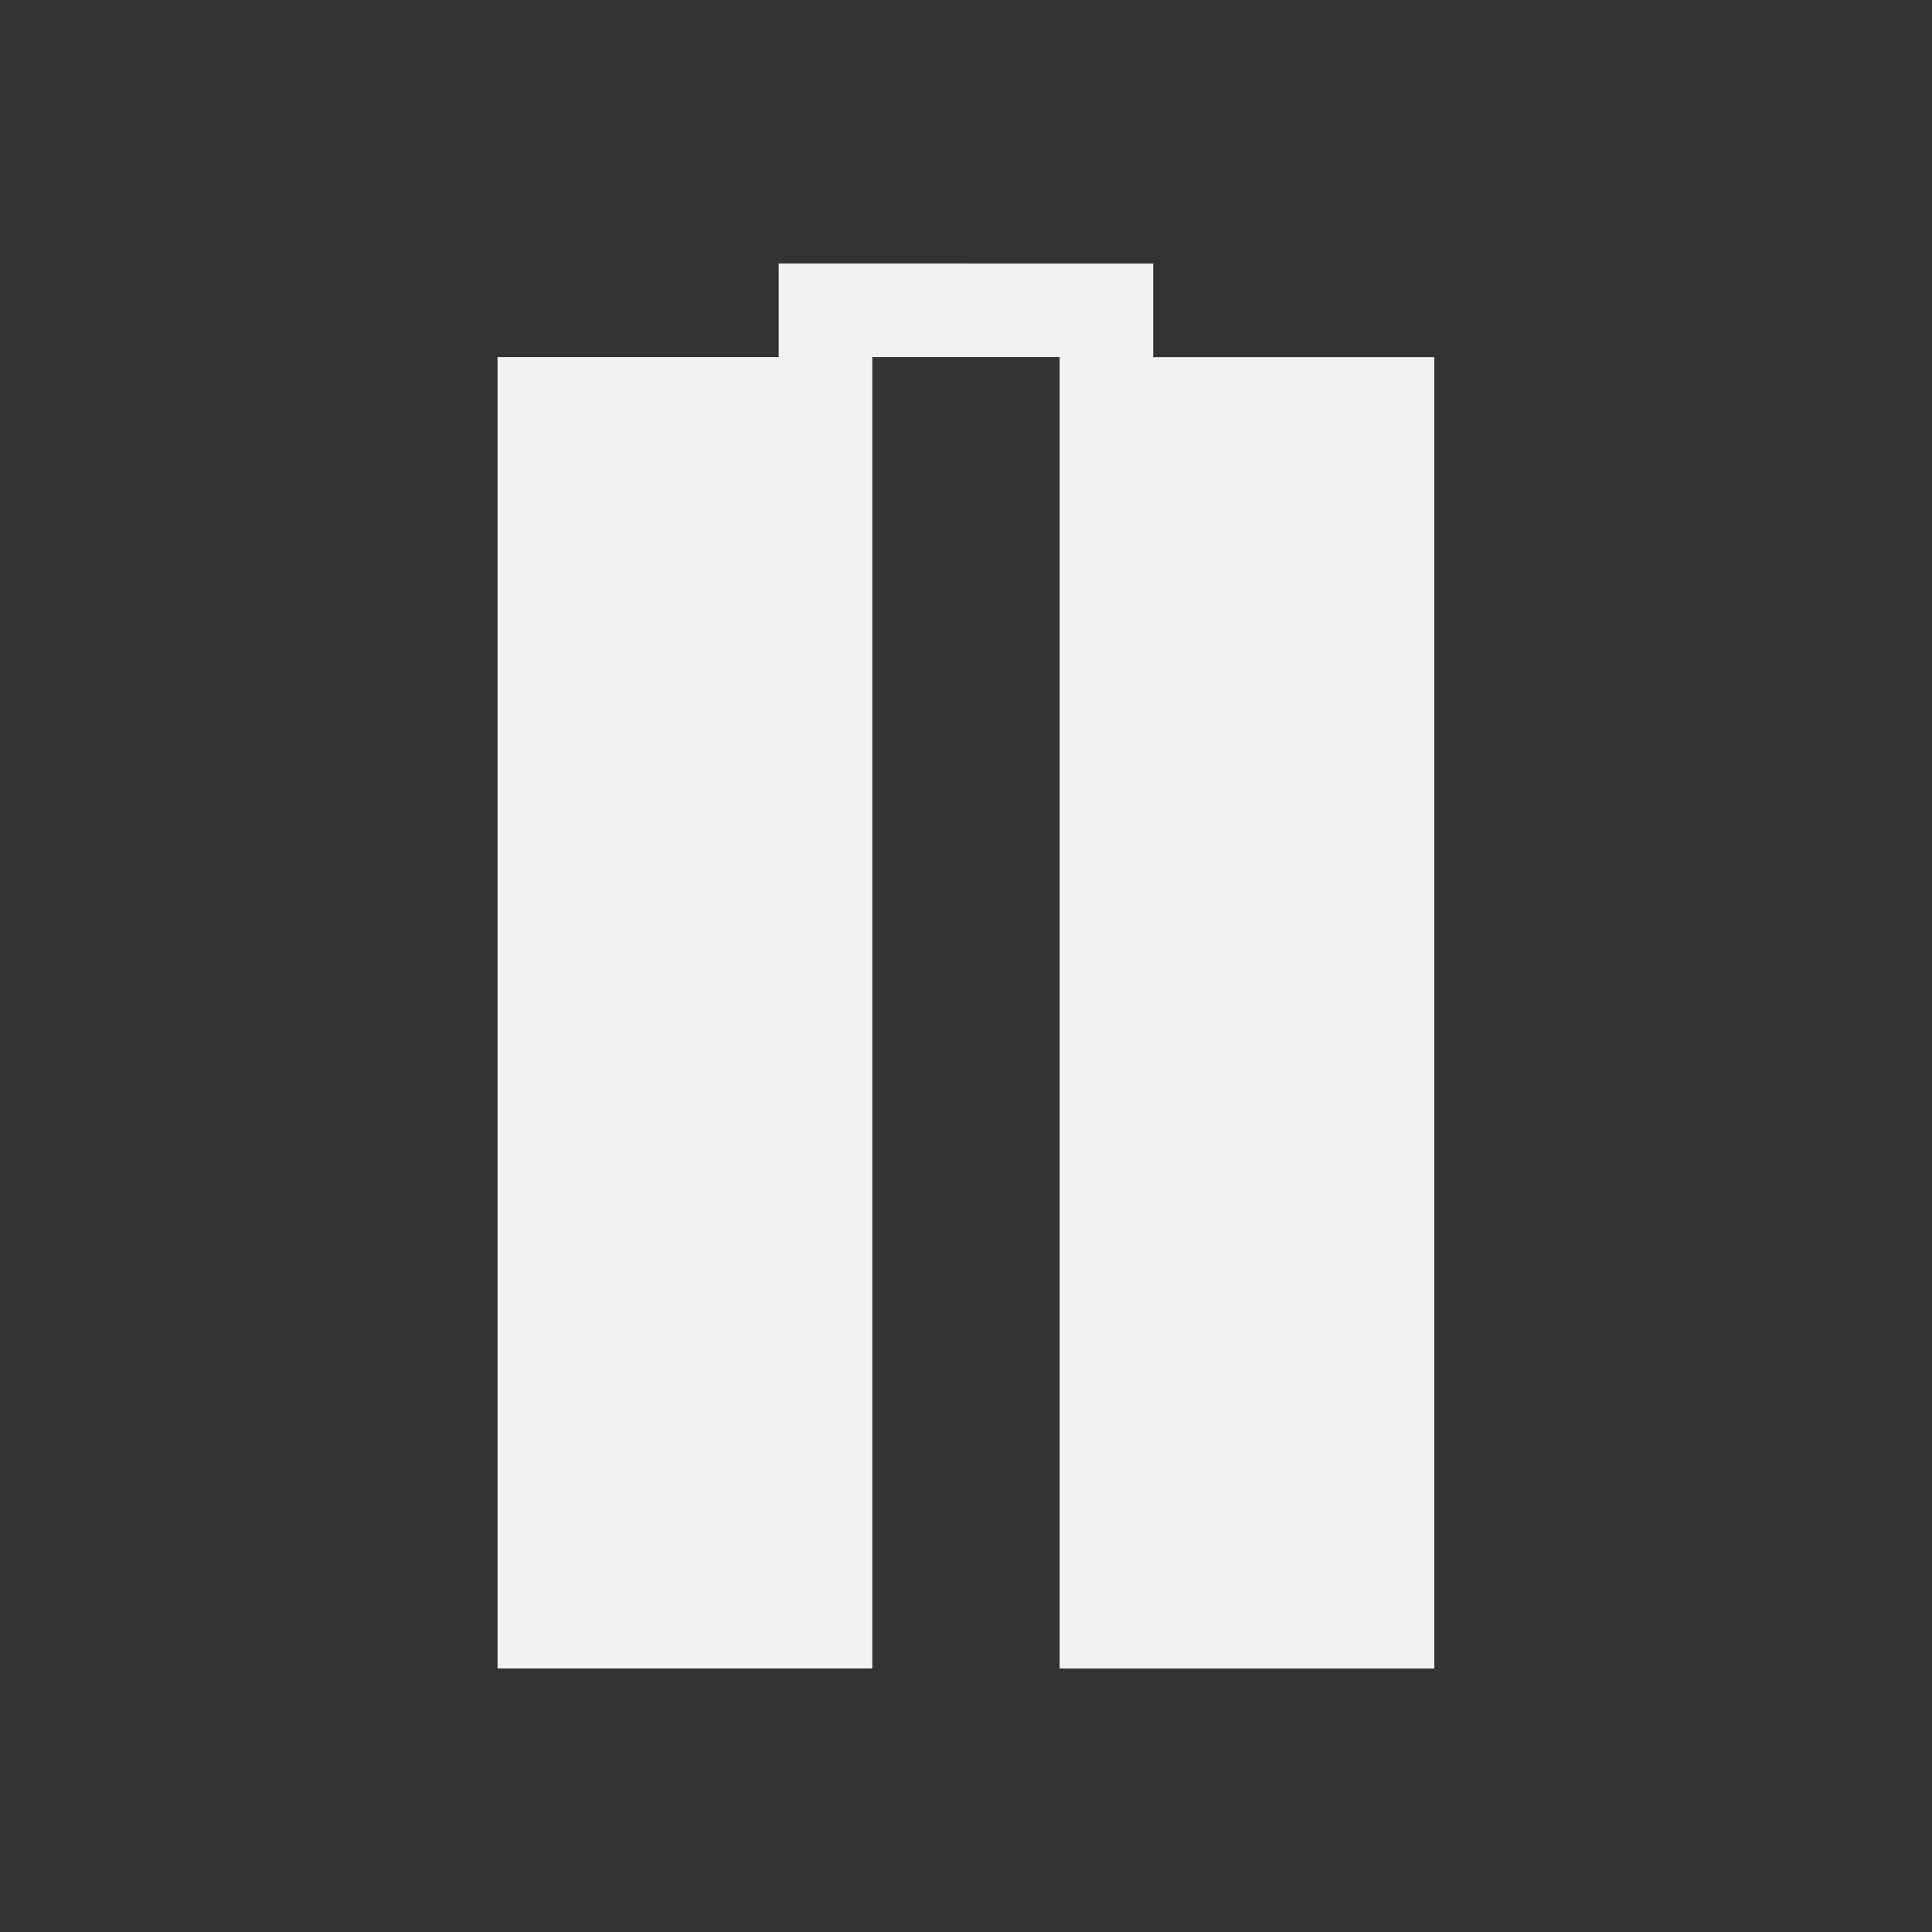
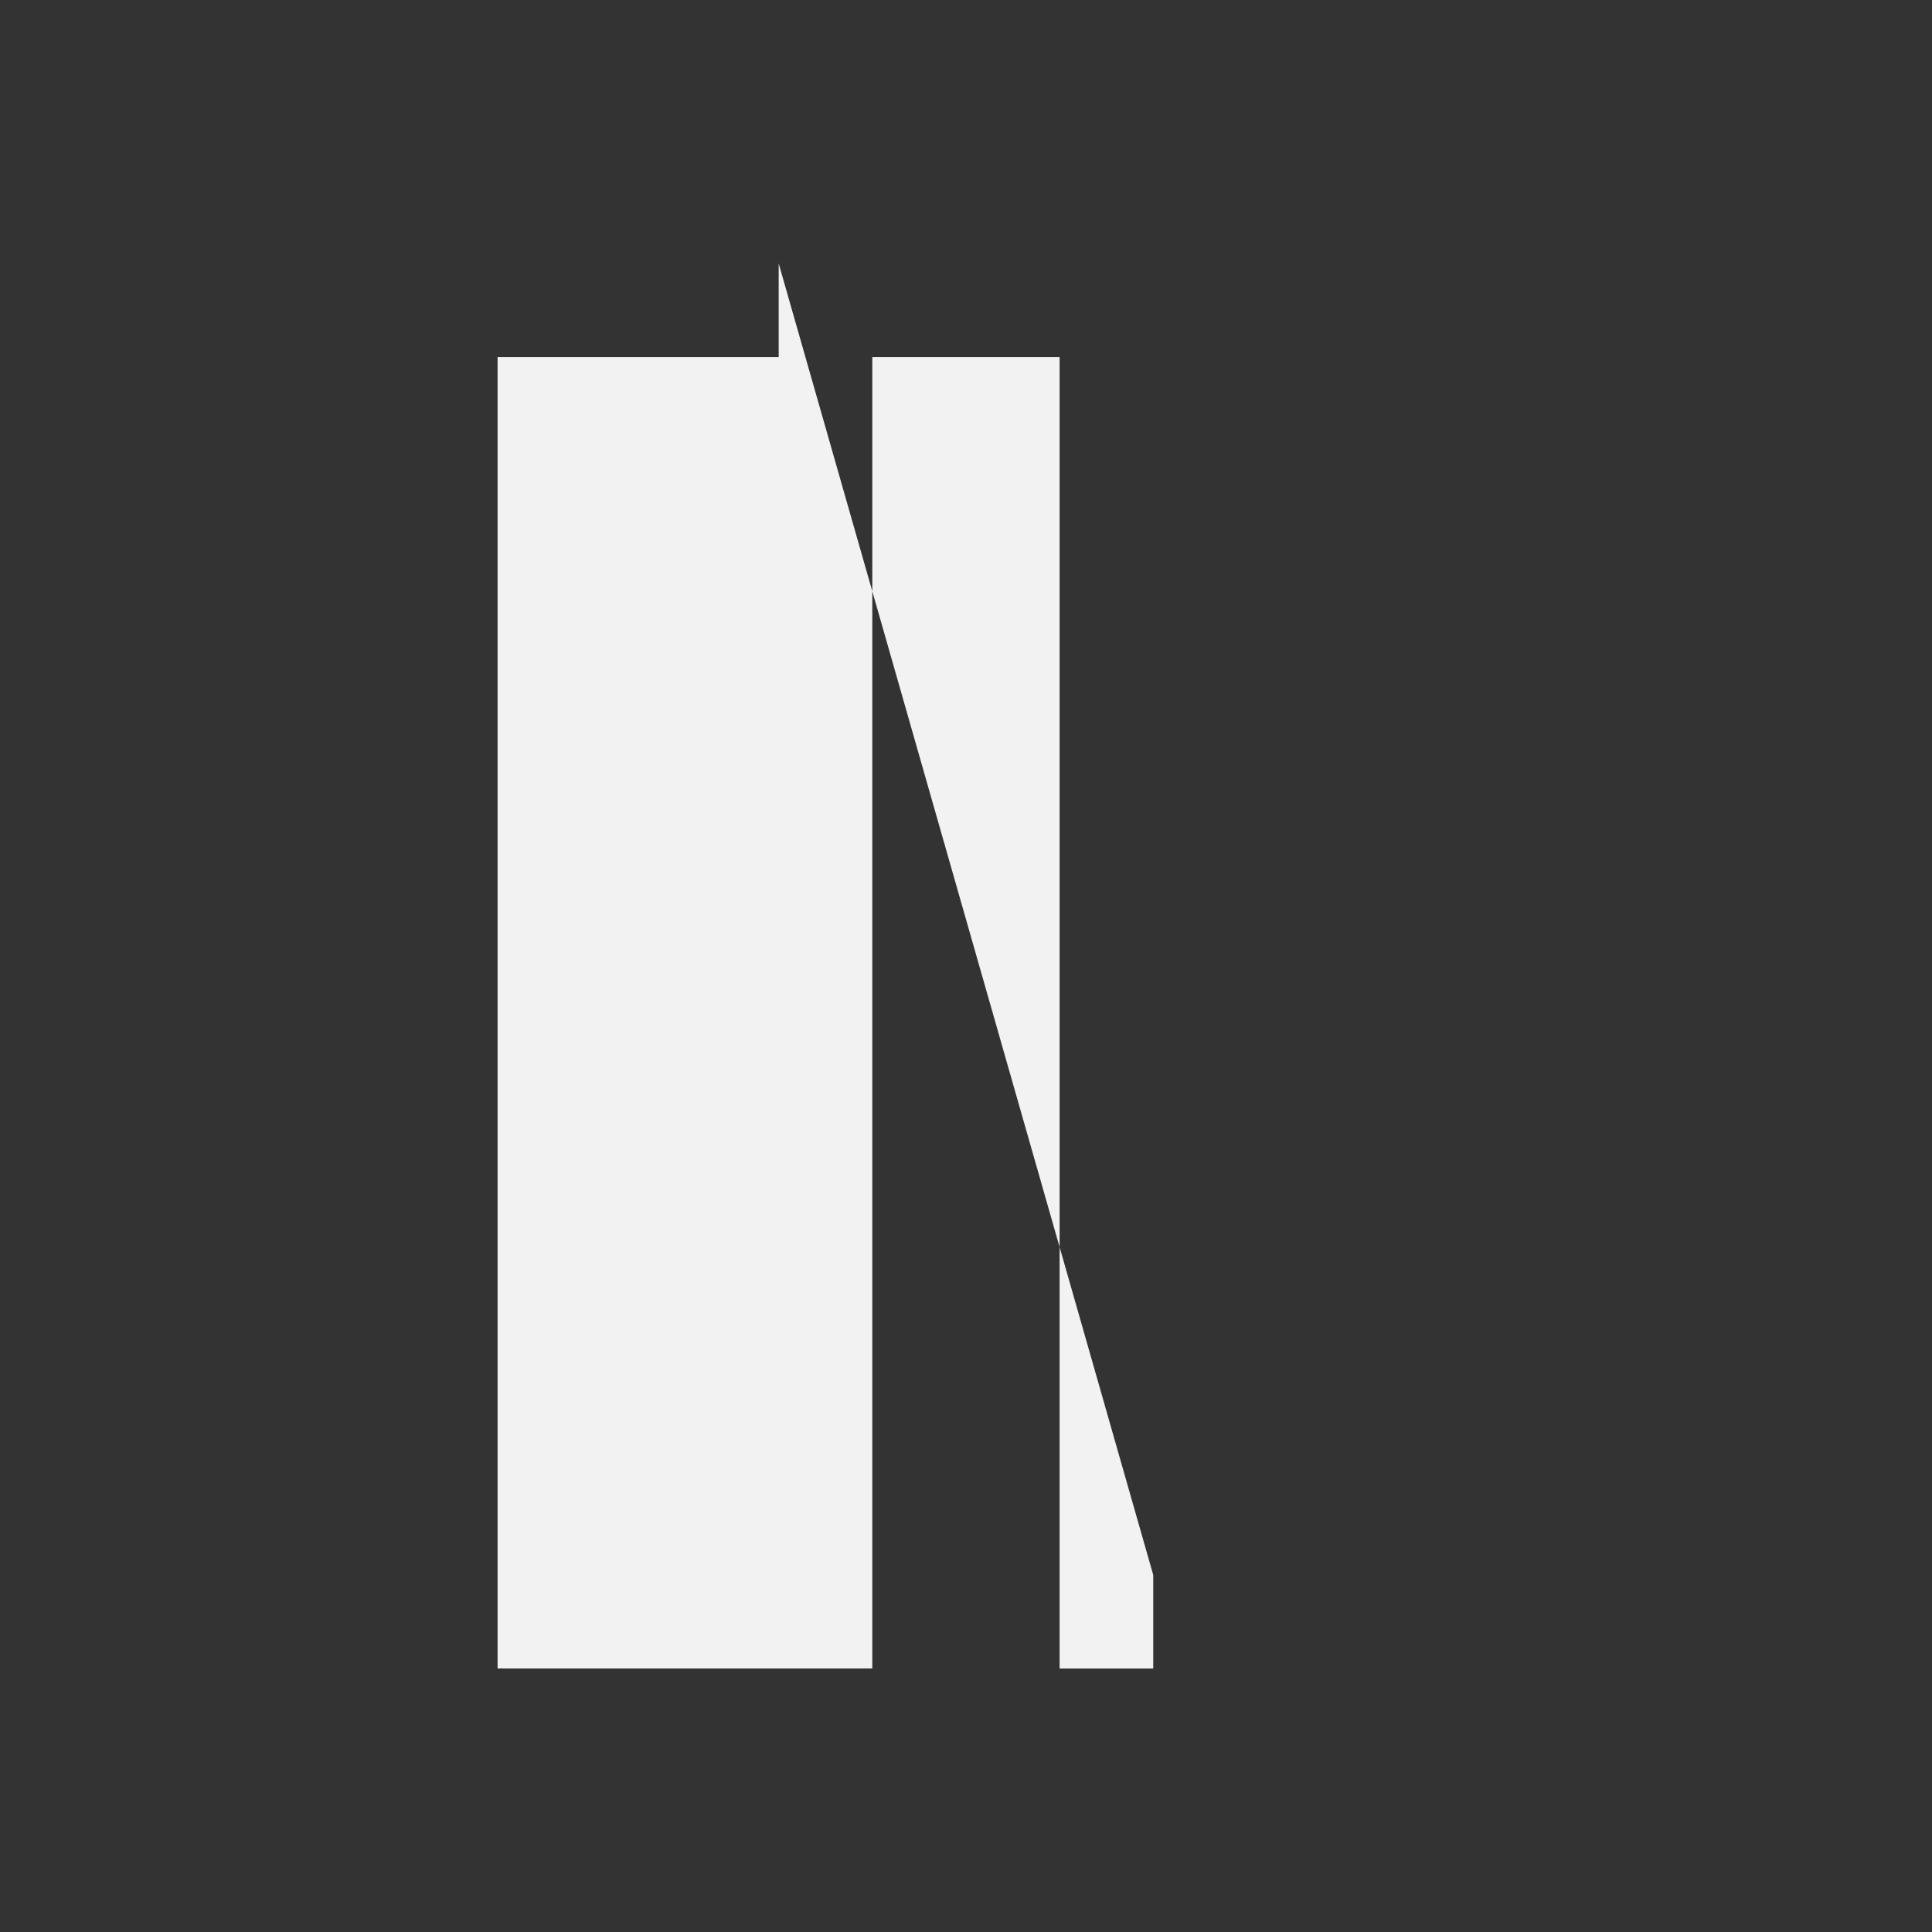
<svg xmlns="http://www.w3.org/2000/svg" viewBox="0 0 22 22">
  <rect x="0" y="0" width="22" height="22" fill="#333333" stroke="none" />
  <defs id="defs3051">
    <style type="text/css" id="current-color-scheme">
     .ColorScheme-Text {
       color:#f2f2f2;
     }
     </style>
  </defs>
-   <path style="fill:currentColor;fill-opacity:1;stroke:none" d="m8.867 3v1.066h-2.135-1.066v1.066 13.867h1.066 3.201v-1.066-13.867h2.133v14.934h1.066 3.201v-1.066-13.867h-3.201v-1.066z" class="ColorScheme-Text" />
+   <path style="fill:currentColor;fill-opacity:1;stroke:none" d="m8.867 3v1.066h-2.135-1.066v1.066 13.867h1.066 3.201v-1.066-13.867h2.133v14.934h1.066 3.201h-3.201v-1.066z" class="ColorScheme-Text" />
</svg>